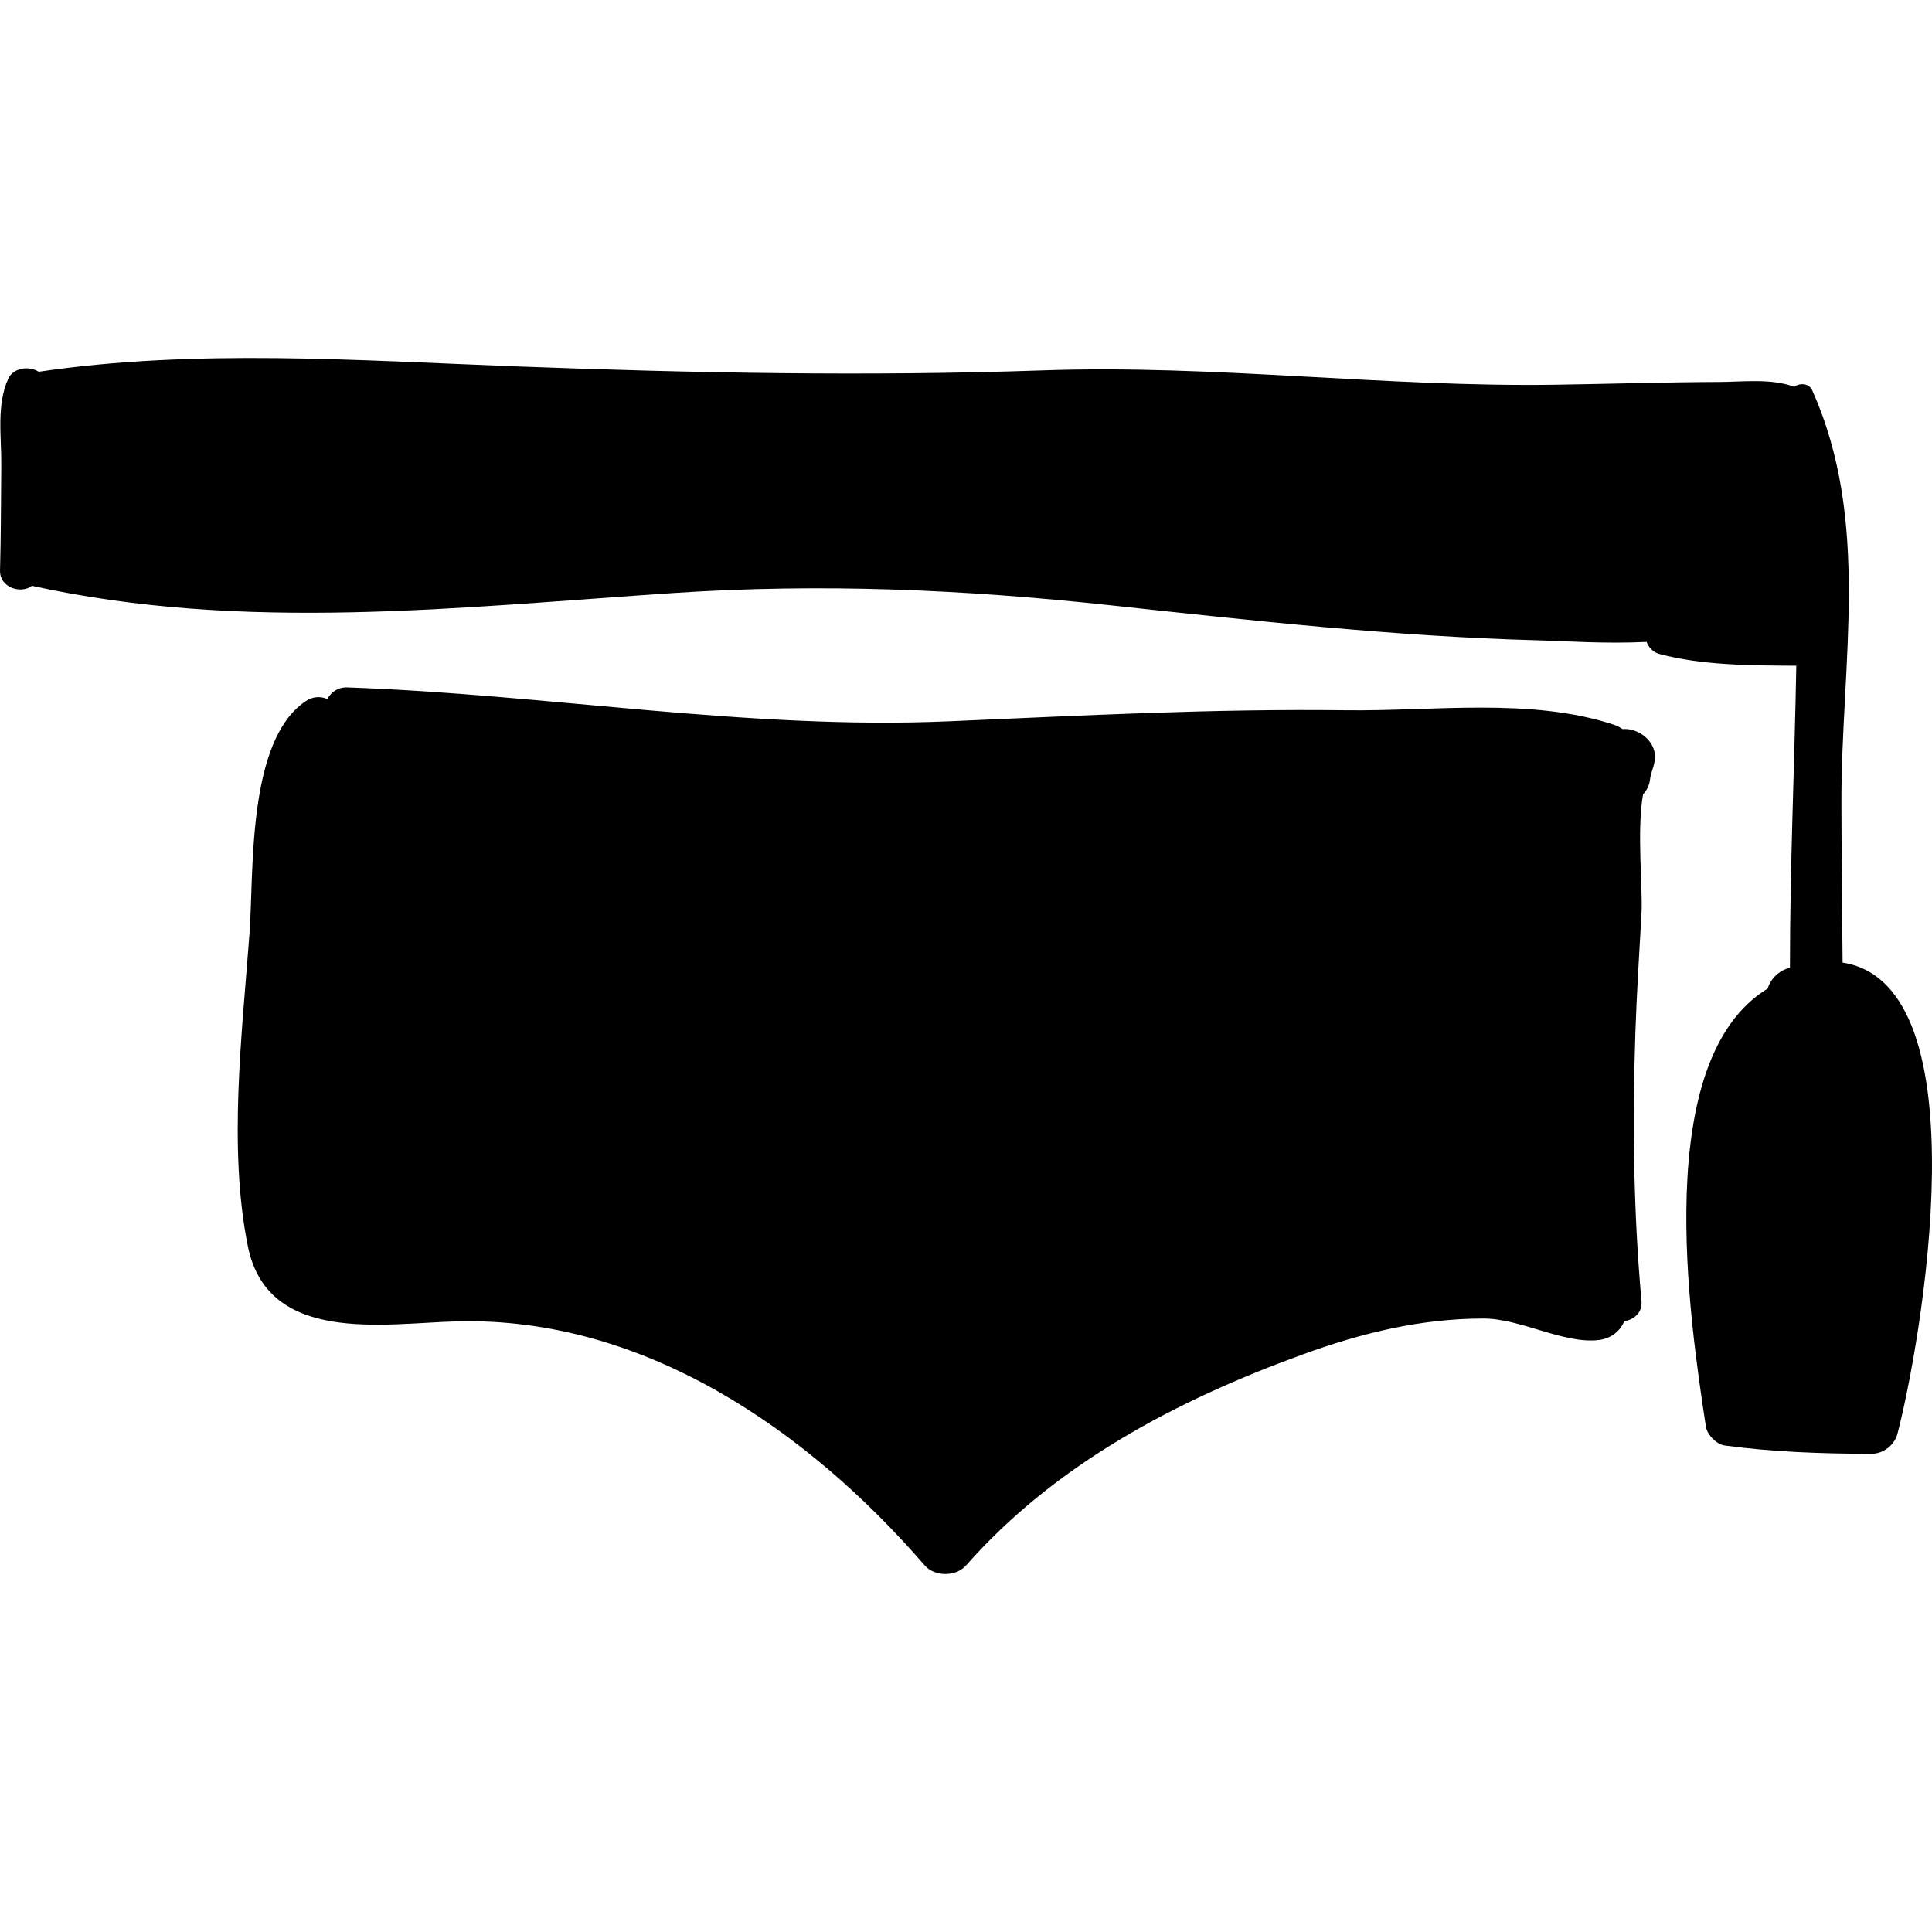
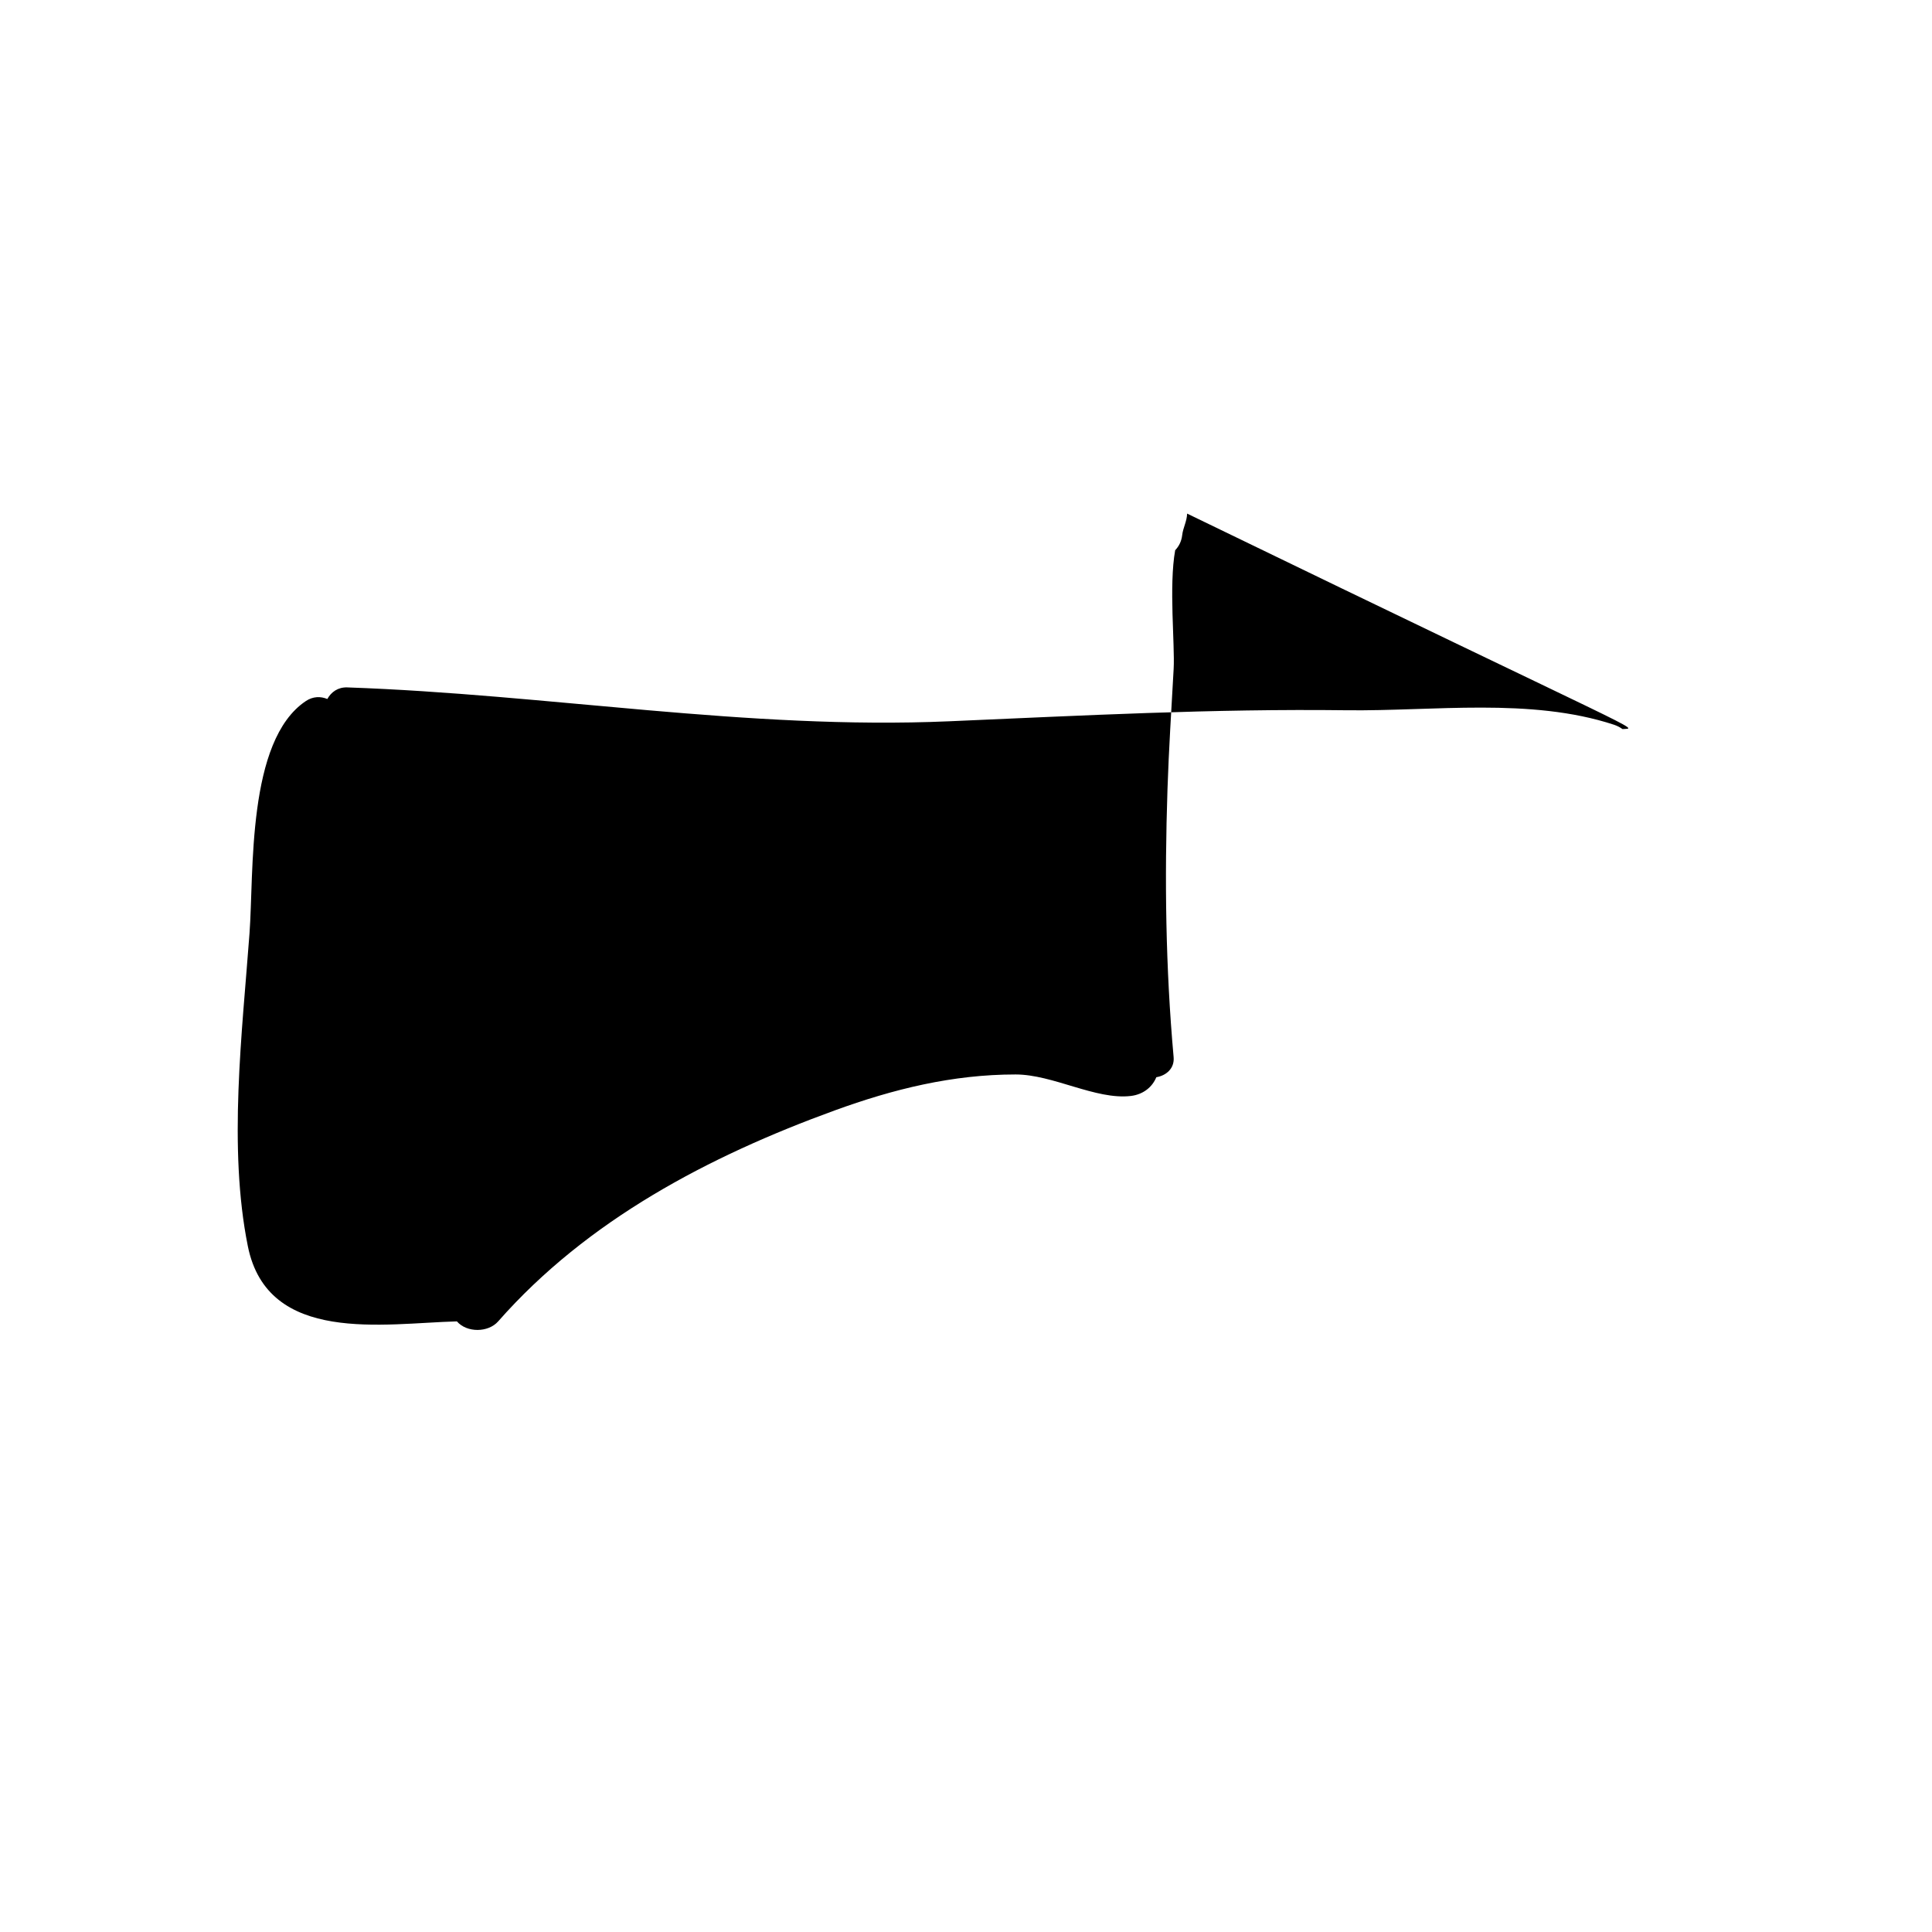
<svg xmlns="http://www.w3.org/2000/svg" xml:space="preserve" viewBox="0 0 193.03 193.031" height="800px" width="800px" id="Capa_1" version="1.1" fill="#000000">
  <g>
    <g>
      <g>
-         <path d="M184.098,96.174c-0.05-5.312-0.105-10.623-0.118-15.934c-0.031-13.951,2.977-28.119-2.926-41.258     c-0.32-0.713-1.229-0.735-1.803-0.342c-2.272-0.85-5.129-0.486-7.403-0.478c-5.481,0.02-10.964,0.194-16.444,0.276     c-17.081,0.255-34.089-2.028-51.212-1.434c-17.603,0.61-35.079,0.261-52.681-0.401c-15.729-0.592-31.999-1.779-47.643,0.54     c-0.967-0.622-2.543-0.4-3.042,0.692c-1.201,2.63-0.67,5.802-0.699,8.65c-0.035,3.502-0.027,6.998-0.125,10.502     c-0.048,1.722,2.068,2.389,3.202,1.545c21.189,4.664,42.603,2.145,64.057,0.719c14.824-0.985,28.941-0.364,43.639,1.218     c14.228,1.531,28.48,3.131,42.796,3.507c2.603,0.068,6.698,0.365,10.815,0.158c0.23,0.557,0.647,1.032,1.253,1.197     c4.227,1.15,9.192,1.161,13.709,1.182c-0.179,10.069-0.638,20.159-0.635,30.185c-0.092,0.028-0.175,0.039-0.269,0.069     c-0.887,0.285-1.693,1.076-1.955,2.002c-11.688,7.142-7.828,32.899-6.173,43.774c0.123,0.809,1.063,1.771,1.881,1.881     c4.876,0.658,9.702,0.814,14.624,0.832c1.202,0.004,2.327-0.836,2.635-2.006C191.857,134.557,198.315,98.368,184.098,96.174z" />
-       </g>
-       <path d="M162.11,72.844c-0.245-0.172-0.521-0.325-0.856-0.435c-8.332-2.742-18.084-1.337-26.717-1.445    c-13.32-0.167-26.413,0.529-39.72,1.102C74.669,72.935,54.76,69.375,34.69,68.68c-0.931-0.032-1.607,0.473-1.986,1.159    c-0.663-0.276-1.426-0.275-2.146,0.205c-5.917,3.948-5.181,17.147-5.63,23.217c-0.734,9.919-2.147,21.414-0.166,31.248    c1.986,9.865,13.607,7.703,20.887,7.513c18.641-0.486,35.031,10.848,46.746,24.386c0.994,1.148,3.128,1.133,4.124,0    c8.912-10.133,21.069-16.506,33.599-21.068c5.89-2.146,11.803-3.603,18.098-3.602c3.739,0.001,8.012,2.561,11.513,2.148    c1.275-0.15,2.165-0.926,2.547-1.873c0.967-0.157,1.831-0.86,1.729-2.006c-0.803-8.955-0.912-17.793-0.613-26.774    c0.133-4.009,0.394-8.018,0.616-12.023c0.133-2.392-0.488-8.297,0.153-11.85c0.36-0.375,0.629-0.876,0.701-1.509    c0.084-0.741,0.467-1.359,0.493-2.151C165.412,74.016,163.675,72.707,162.11,72.844z" />
+         </g>
+       <path d="M162.11,72.844c-0.245-0.172-0.521-0.325-0.856-0.435c-8.332-2.742-18.084-1.337-26.717-1.445    c-13.32-0.167-26.413,0.529-39.72,1.102C74.669,72.935,54.76,69.375,34.69,68.68c-0.931-0.032-1.607,0.473-1.986,1.159    c-0.663-0.276-1.426-0.275-2.146,0.205c-5.917,3.948-5.181,17.147-5.63,23.217c-0.734,9.919-2.147,21.414-0.166,31.248    c1.986,9.865,13.607,7.703,20.887,7.513c0.994,1.148,3.128,1.133,4.124,0    c8.912-10.133,21.069-16.506,33.599-21.068c5.89-2.146,11.803-3.603,18.098-3.602c3.739,0.001,8.012,2.561,11.513,2.148    c1.275-0.15,2.165-0.926,2.547-1.873c0.967-0.157,1.831-0.86,1.729-2.006c-0.803-8.955-0.912-17.793-0.613-26.774    c0.133-4.009,0.394-8.018,0.616-12.023c0.133-2.392-0.488-8.297,0.153-11.85c0.36-0.375,0.629-0.876,0.701-1.509    c0.084-0.741,0.467-1.359,0.493-2.151C165.412,74.016,163.675,72.707,162.11,72.844z" />
    </g>
  </g>
</svg>